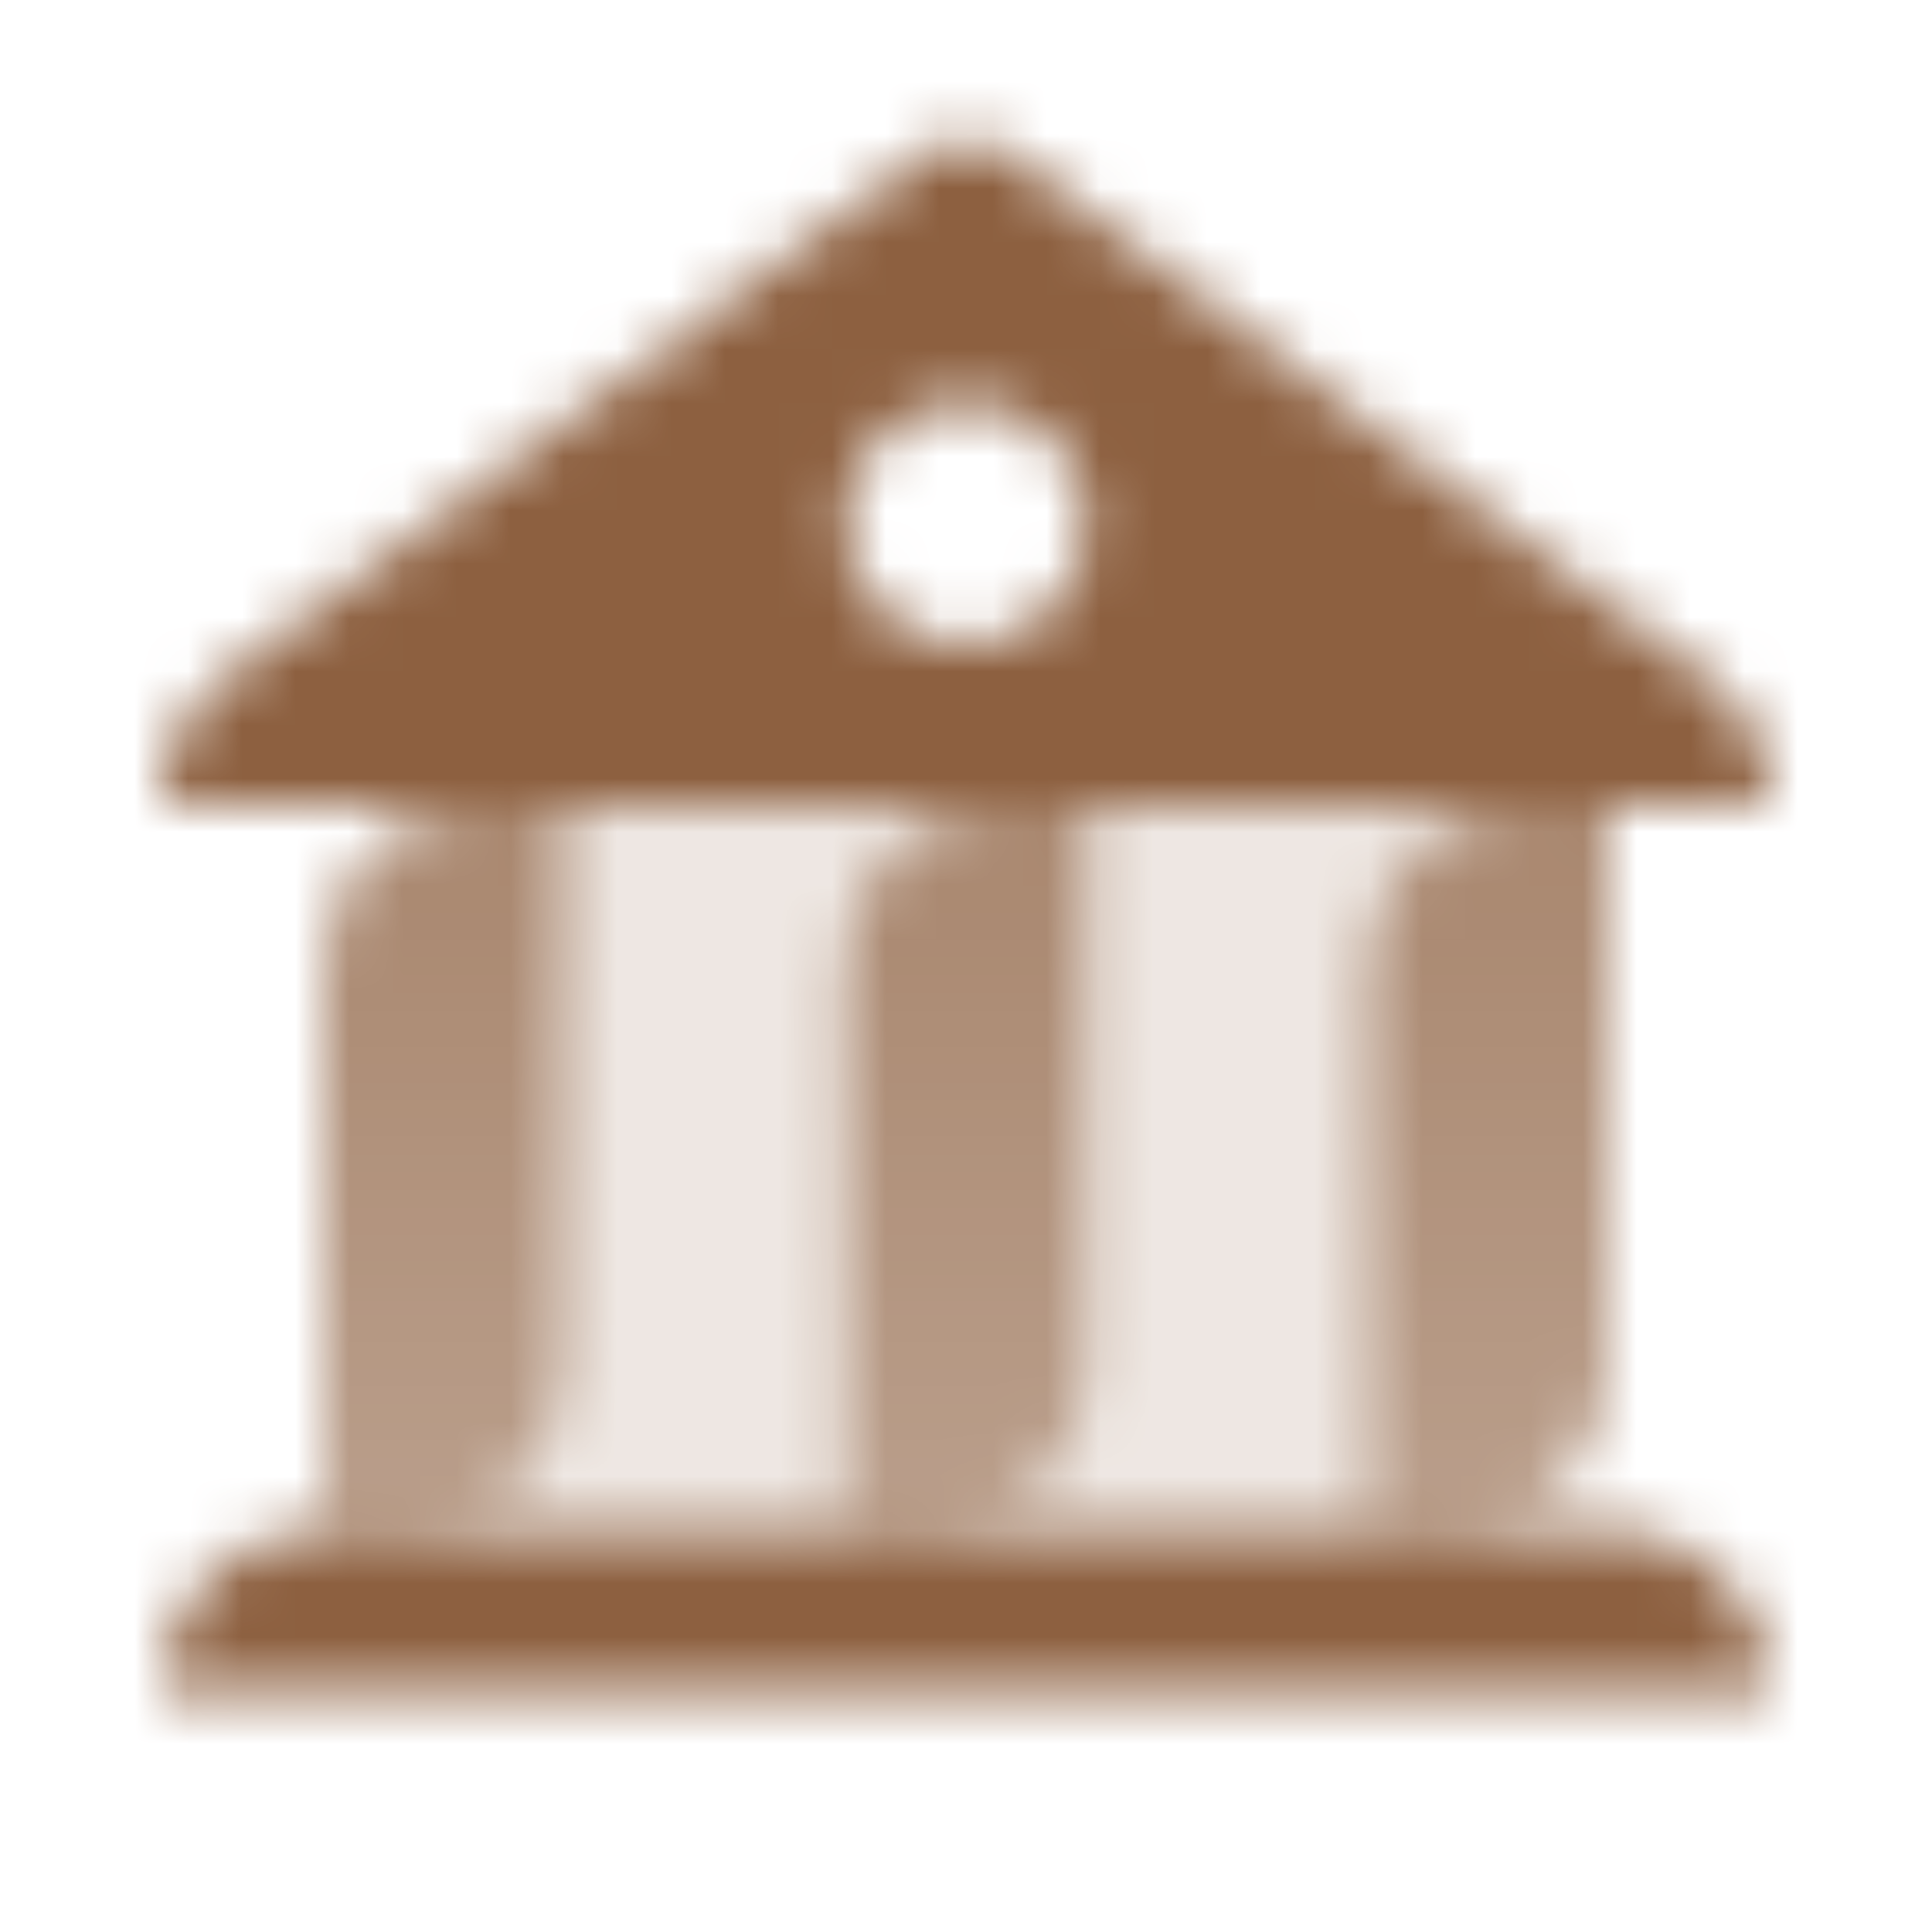
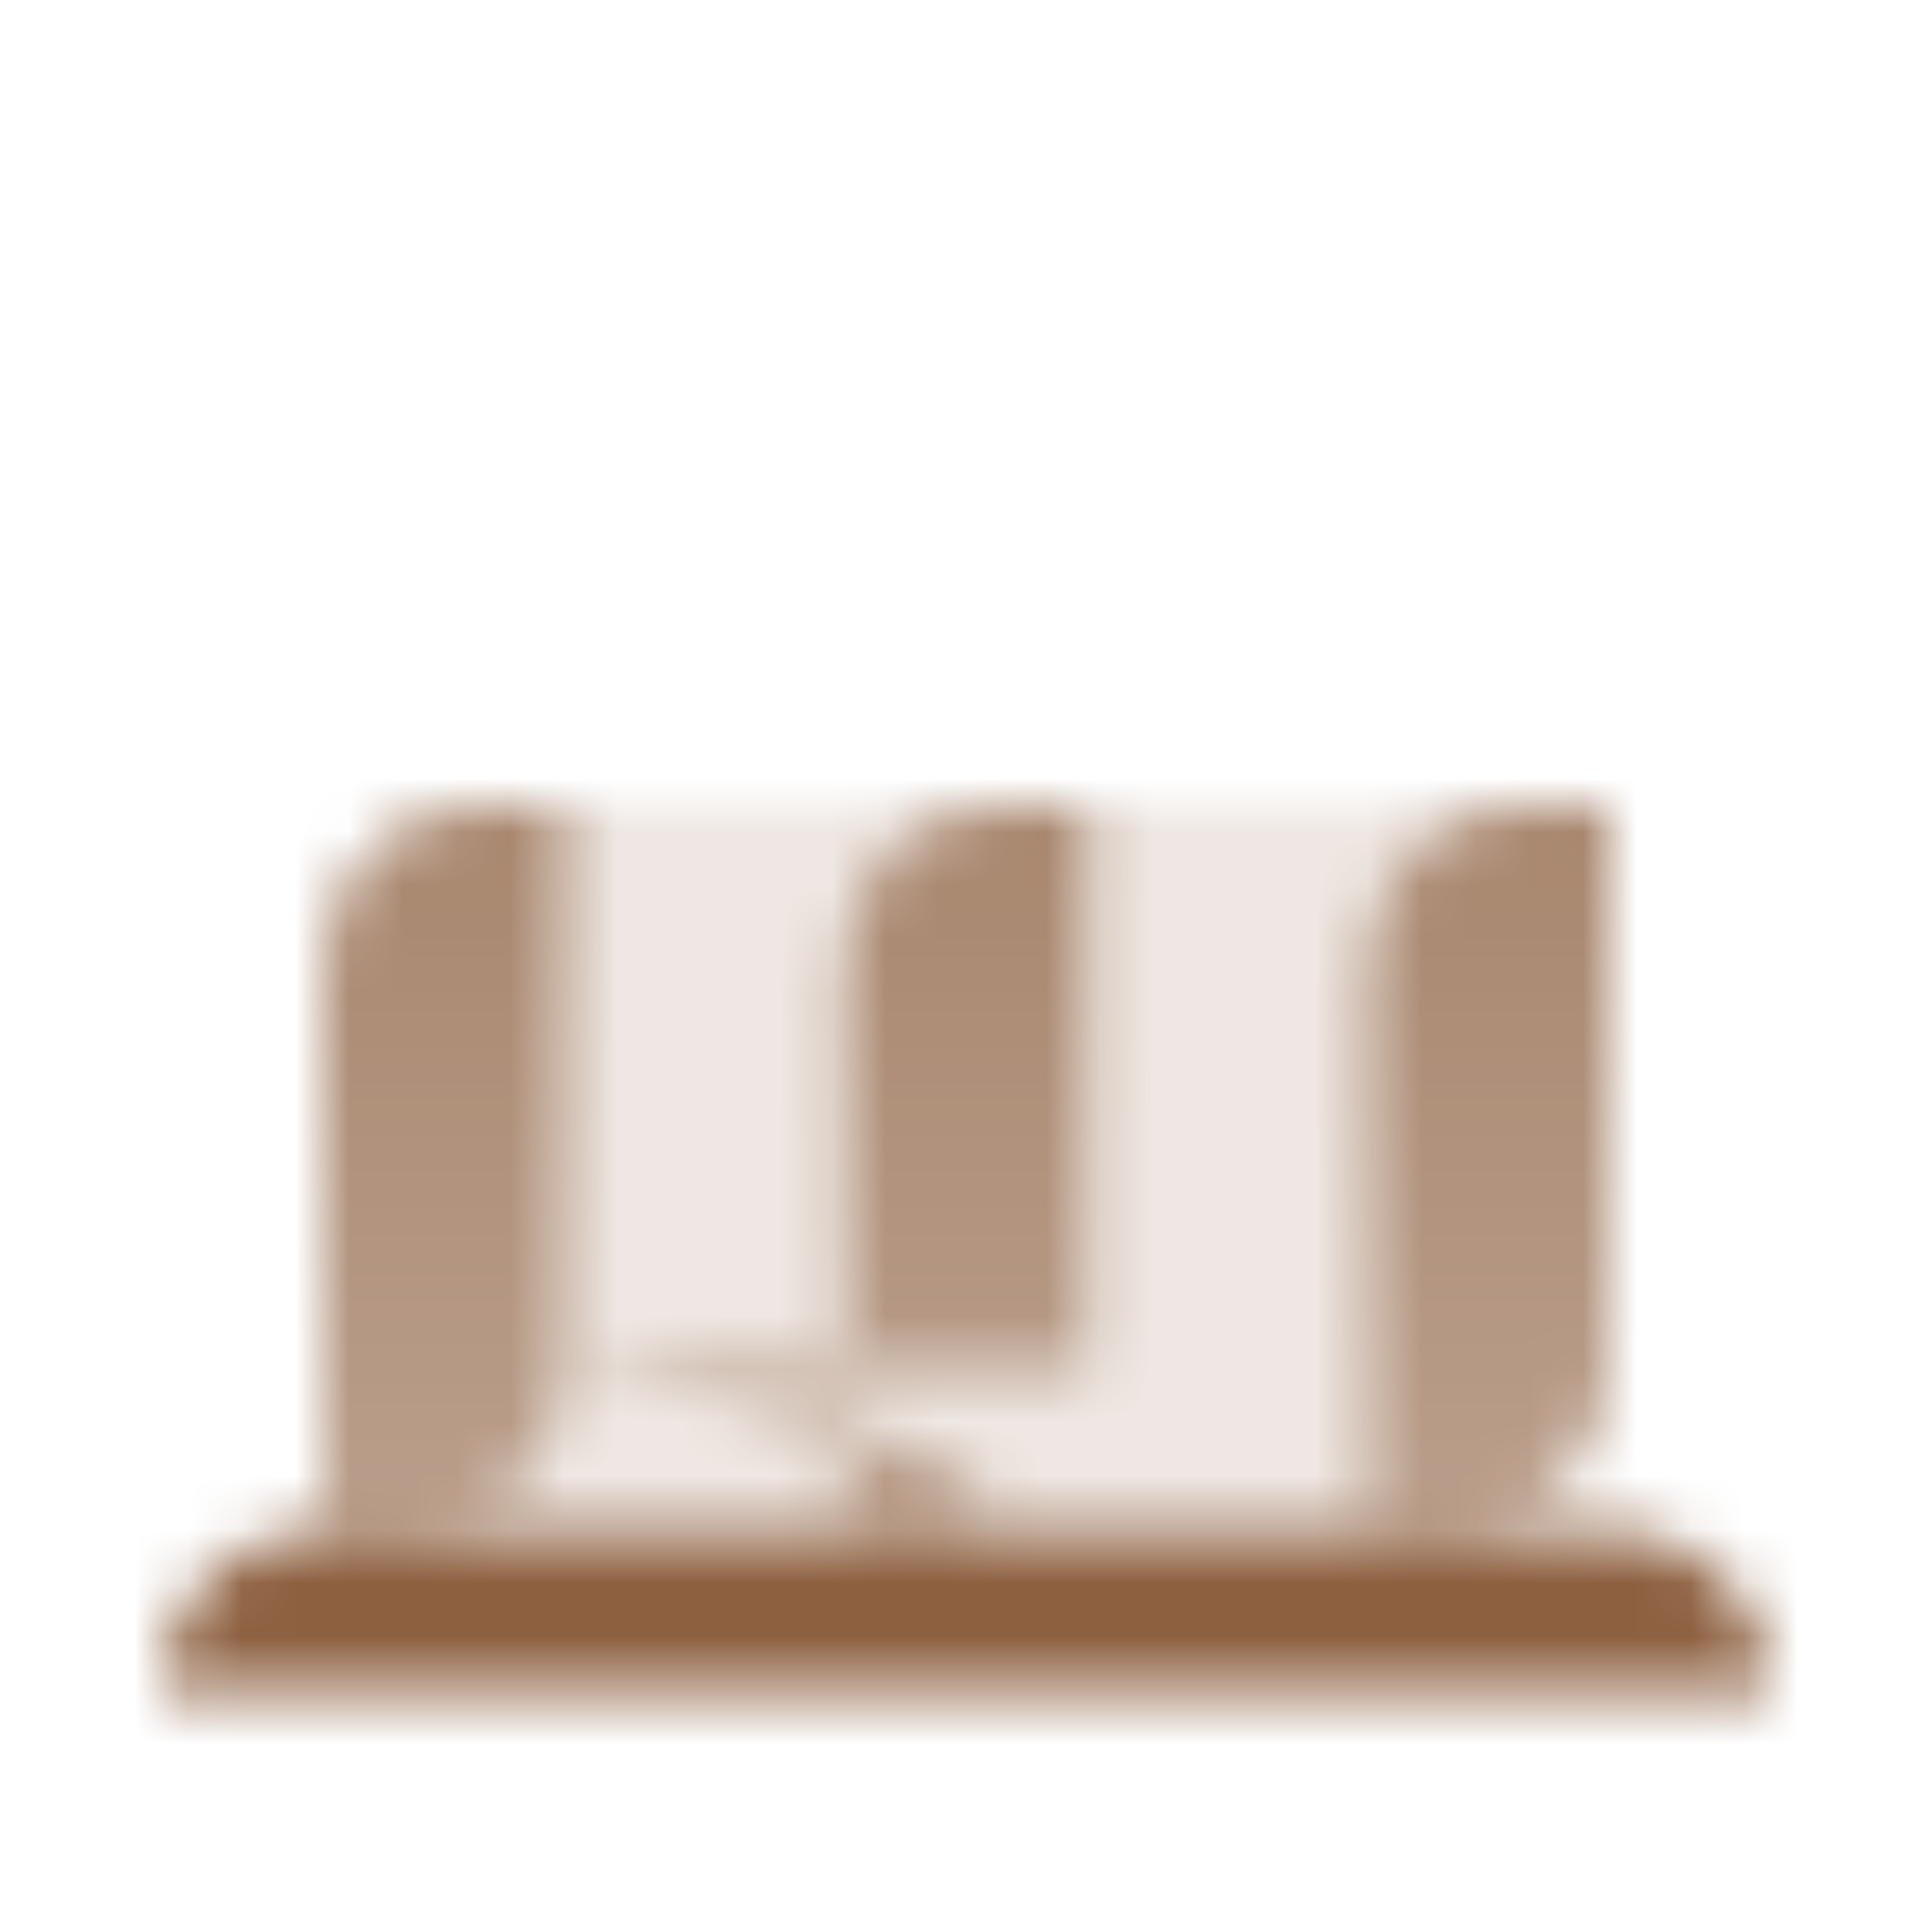
<svg xmlns="http://www.w3.org/2000/svg" width="36" height="36" viewBox="0 0 36 36" fill="none">
  <mask id="mask0_3_248" style="mask-type:alpha" maskUnits="userSpaceOnUse" x="3" y="2" width="30" height="30">
    <path opacity="0.15" d="M6 18C6 16.343 7.343 15 9 15H30V25.5C30 27.157 28.657 28.5 27 28.5H6V18Z" fill="black" />
-     <path opacity="0.9" fill-rule="evenodd" clip-rule="evenodd" d="M10.5 25.5C10.5 27.157 9.157 28.5 7.5 28.5H6V18C6 16.343 7.343 15 9 15H10.5V25.5ZM20.25 25.5C20.25 27.157 18.907 28.5 17.25 28.5H15.75V18C15.75 16.343 17.093 15 18.75 15H20.25V25.5ZM27 28.5C28.657 28.5 30 27.157 30 25.5V15H28.5C26.843 15 25.5 16.343 25.5 18V28.5H27Z" fill="url(#paint0_linear_3_248)" />
+     <path opacity="0.9" fill-rule="evenodd" clip-rule="evenodd" d="M10.5 25.5C10.5 27.157 9.157 28.5 7.5 28.5H6V18C6 16.343 7.343 15 9 15H10.5V25.5ZC20.25 27.157 18.907 28.5 17.25 28.5H15.75V18C15.75 16.343 17.093 15 18.75 15H20.25V25.5ZM27 28.5C28.657 28.5 30 27.157 30 25.5V15H28.5C26.843 15 25.5 16.343 25.5 18V28.5H27Z" fill="url(#paint0_linear_3_248)" />
    <path d="M3 31.5C3 29.843 4.343 28.5 6 28.5H30C31.657 28.5 33 29.843 33 31.5H3Z" fill="black" />
-     <path fill-rule="evenodd" clip-rule="evenodd" d="M4.2 12.6C3.445 13.167 3 14.056 3 15H33C33 14.056 32.555 13.167 31.8 12.6L18.9 2.925C18.367 2.525 17.633 2.525 17.1 2.925L4.2 12.6ZM18 7.5C16.757 7.5 15.75 8.507 15.75 9.75C15.75 10.993 16.757 12 18 12C19.243 12 20.25 10.993 20.25 9.75C20.25 8.507 19.243 7.5 18 7.5Z" fill="black" />
  </mask>
  <g mask="url(#mask0_3_248)">
    <path d="M0 0H36V36H0V0Z" fill="#8D6040" />
  </g>
  <defs>
    <linearGradient id="paint0_linear_3_248" x1="20.25" y1="28.5" x2="20.25" y2="15" gradientUnits="userSpaceOnUse">
      <stop stop-opacity="0.6" />
      <stop offset="1" stop-opacity="0.8" />
    </linearGradient>
  </defs>
</svg>